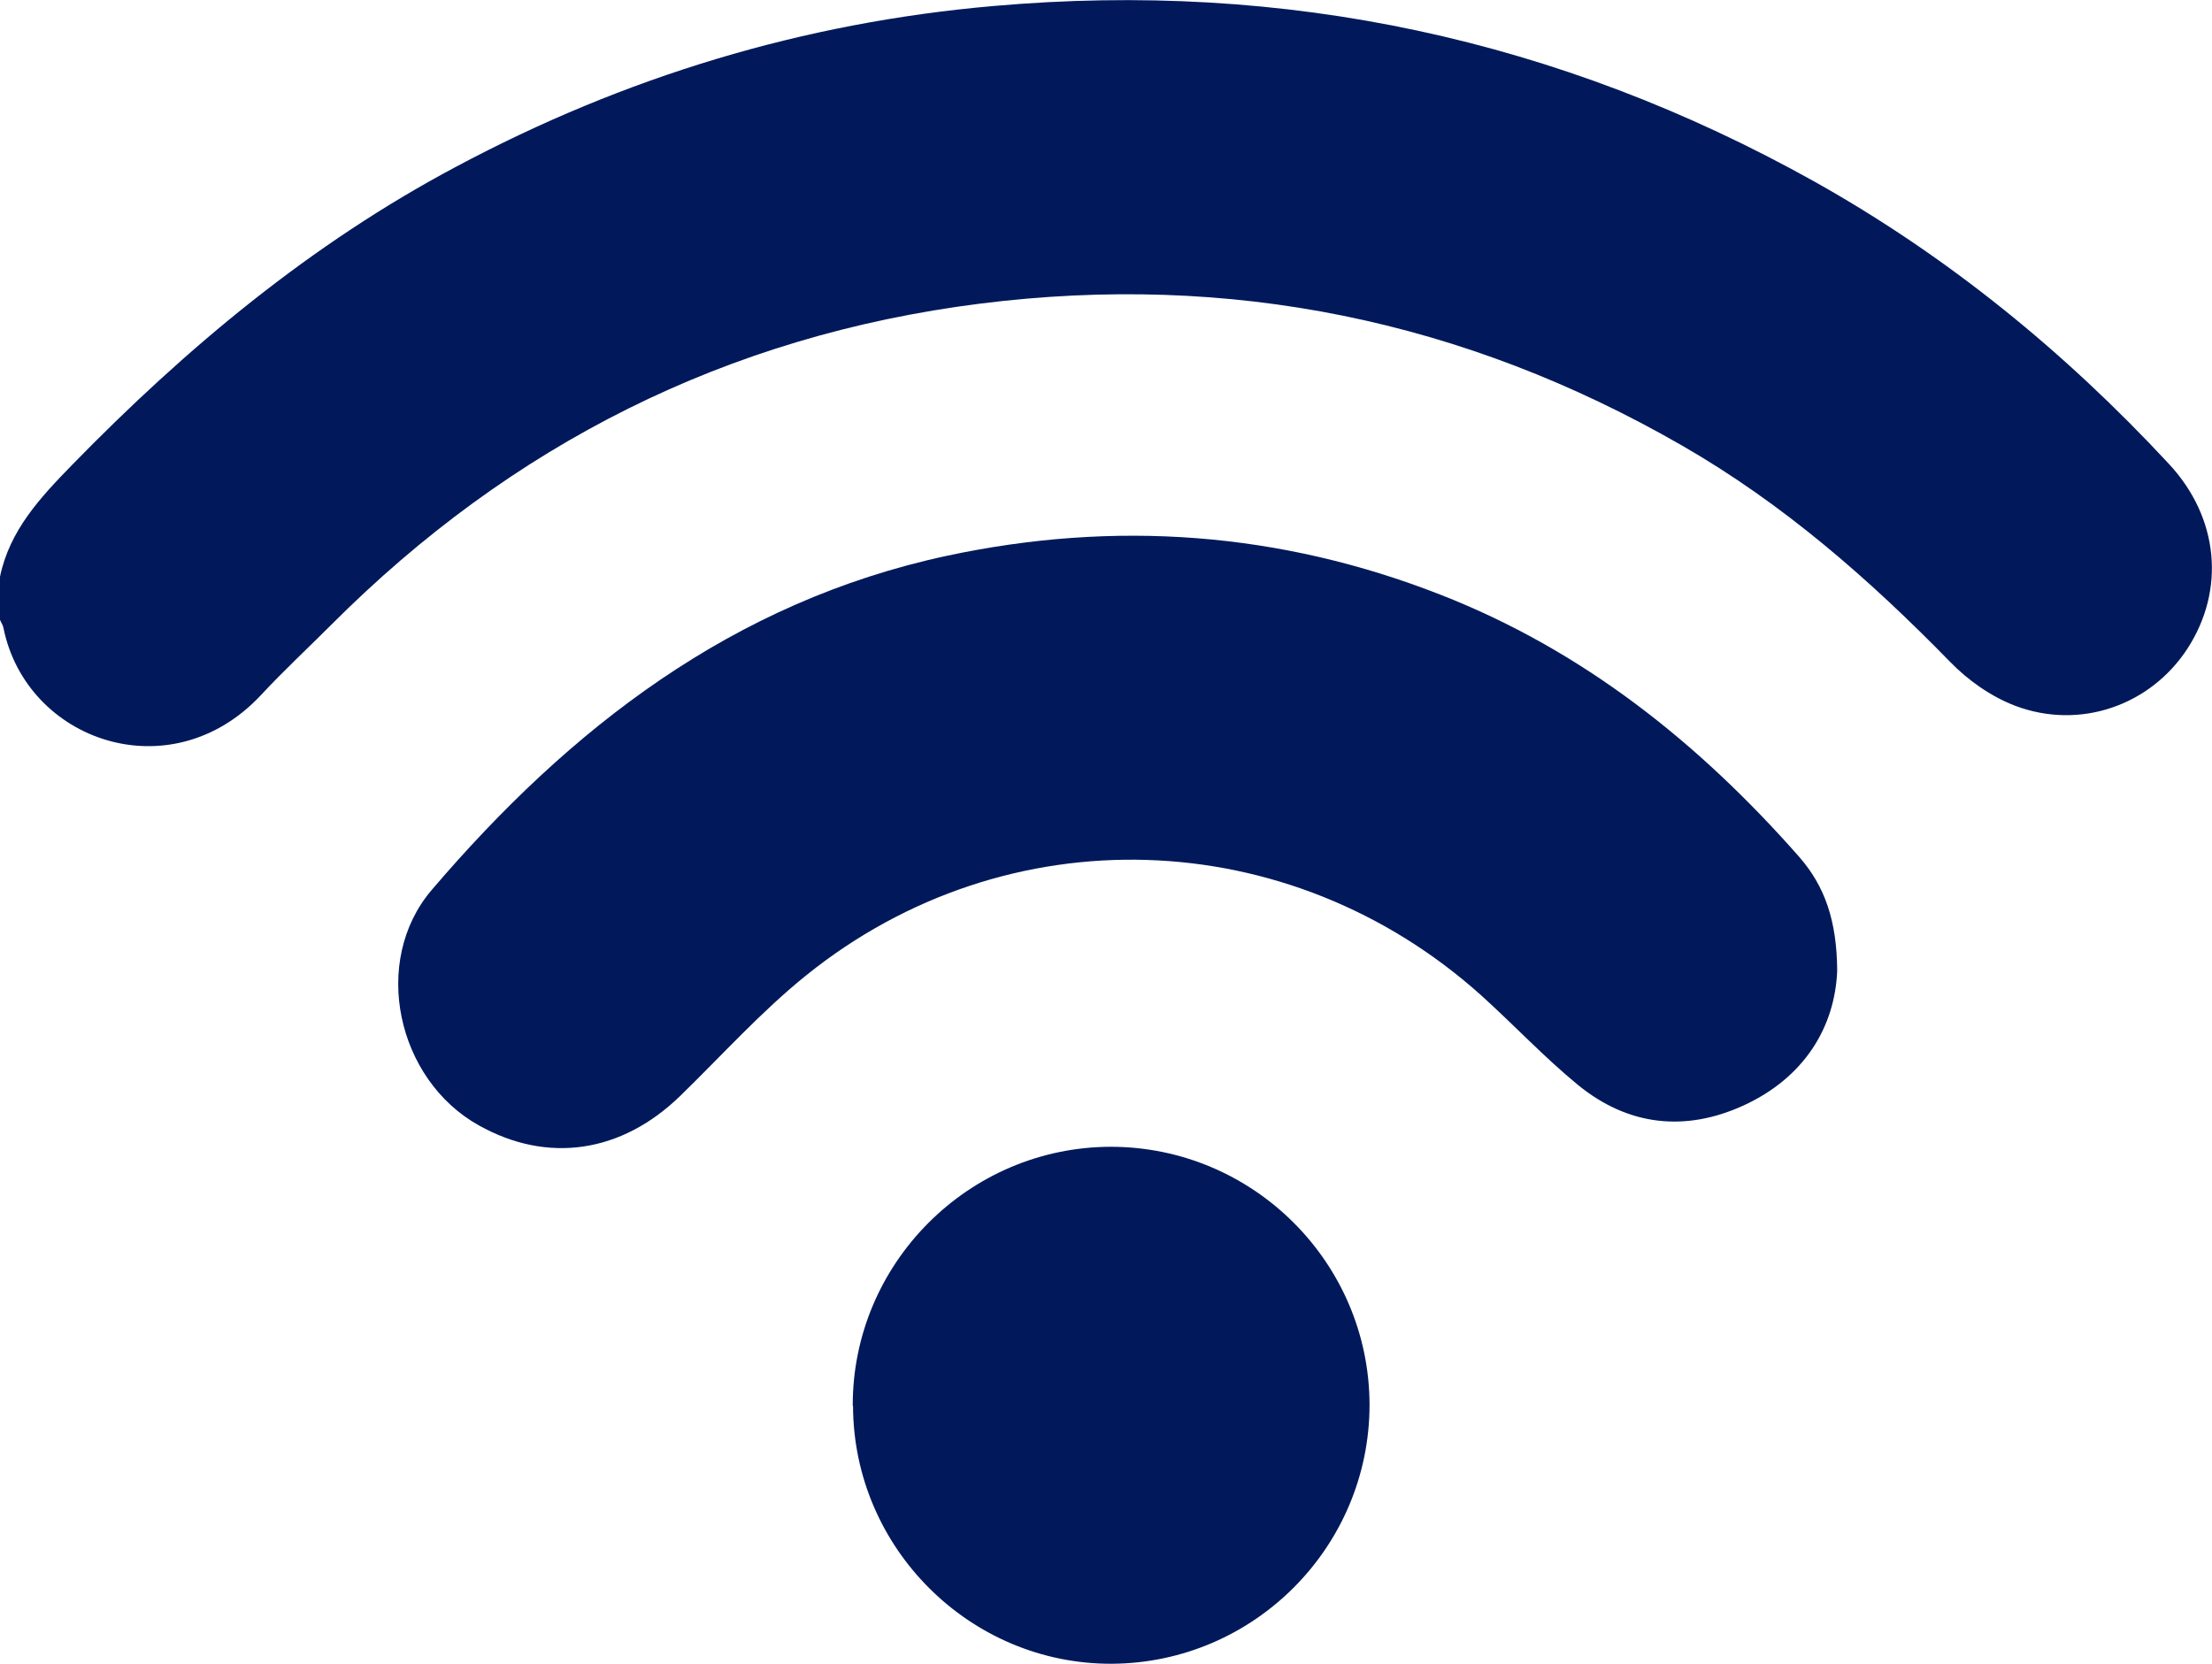
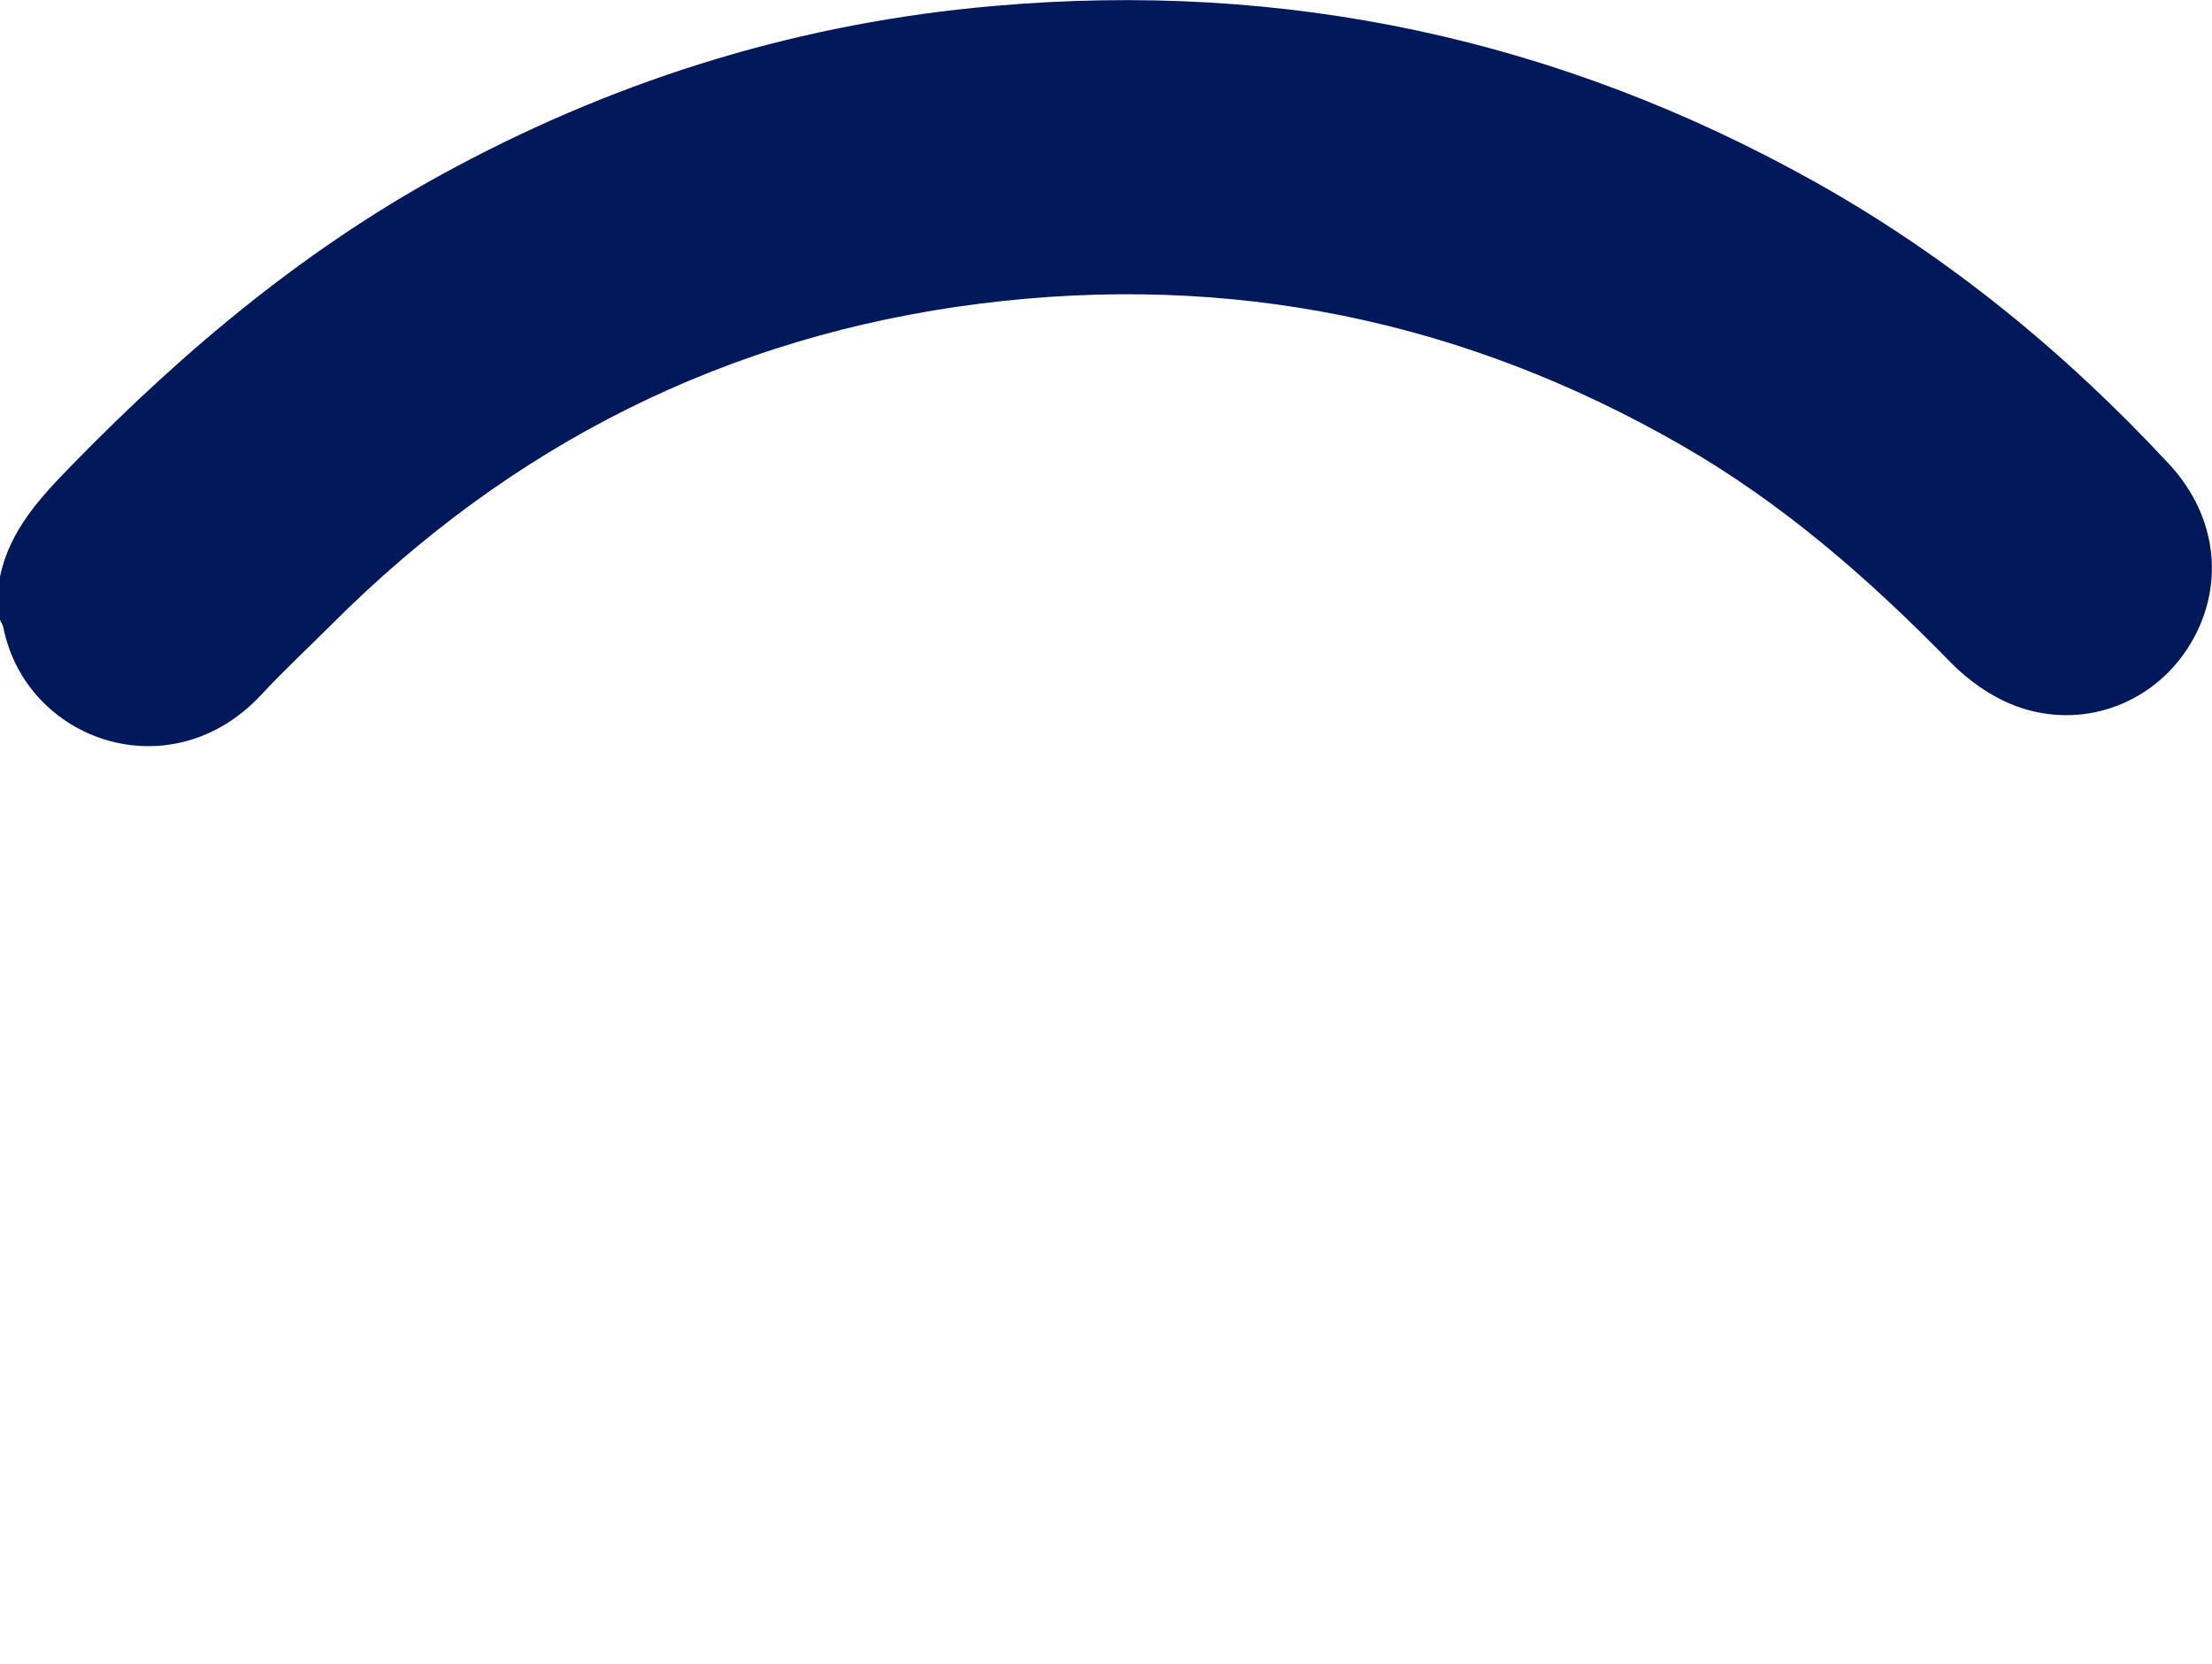
<svg xmlns="http://www.w3.org/2000/svg" id="Capa_2" data-name="Capa 2" viewBox="0 0 77.43 58.25">
  <defs>
    <style>
      .cls-1 {
        fill: #01195b;
        stroke-width: 0px;
      }
    </style>
  </defs>
  <g id="Capa_1-2" data-name="Capa 1">
    <g>
      <path class="cls-1" d="M0,20.19c.34-1.63,1.41-2.77,2.53-3.92,4-4.1,8.35-7.73,13.43-10.43C21.86,2.69,28.12.79,34.78.21c10.2-.9,19.78,1.15,28.72,6.14,4.68,2.62,8.78,5.97,12.42,9.89,1.76,1.89,1.98,4.42.65,6.47-1.29,1.98-3.75,2.86-6.03,2-.84-.32-1.65-.89-2.28-1.54-2.83-2.9-5.85-5.54-9.38-7.57-7.64-4.4-15.83-6.07-24.57-4.97-8.86,1.12-16.41,4.93-22.71,11.24-.82.82-1.67,1.61-2.46,2.46-3.16,3.39-8.22,1.62-9.02-2.35-.02-.1-.08-.18-.12-.28,0-.5,0-1.01,0-1.51Z" />
-       <path class="cls-1" d="M64.31,33.99c-.08,1.96-1.14,3.73-3.27,4.71-2.05.94-4.05.72-5.81-.72-1.18-.97-2.24-2.1-3.38-3.13-6.73-6.04-16.59-6.37-23.62-.71-1.58,1.27-2.96,2.81-4.42,4.23-2.06,2-4.64,2.38-7.05,1.03-2.87-1.6-3.78-5.74-1.65-8.24,4.84-5.67,10.54-10.09,18.03-11.7,5.89-1.26,11.66-.84,17.28,1.36,4.99,1.95,9.05,5.19,12.56,9.18.9,1.03,1.32,2.24,1.33,3.99Z" />
-       <path class="cls-1" d="M29.85,49.21c-.01-4.97,4.05-9.05,9.03-9.06,4.98,0,9.05,4.05,9.06,9.03,0,4.98-4.04,9.04-9.02,9.07-4.96.02-9.05-4.05-9.06-9.03Z" />
    </g>
  </g>
</svg>